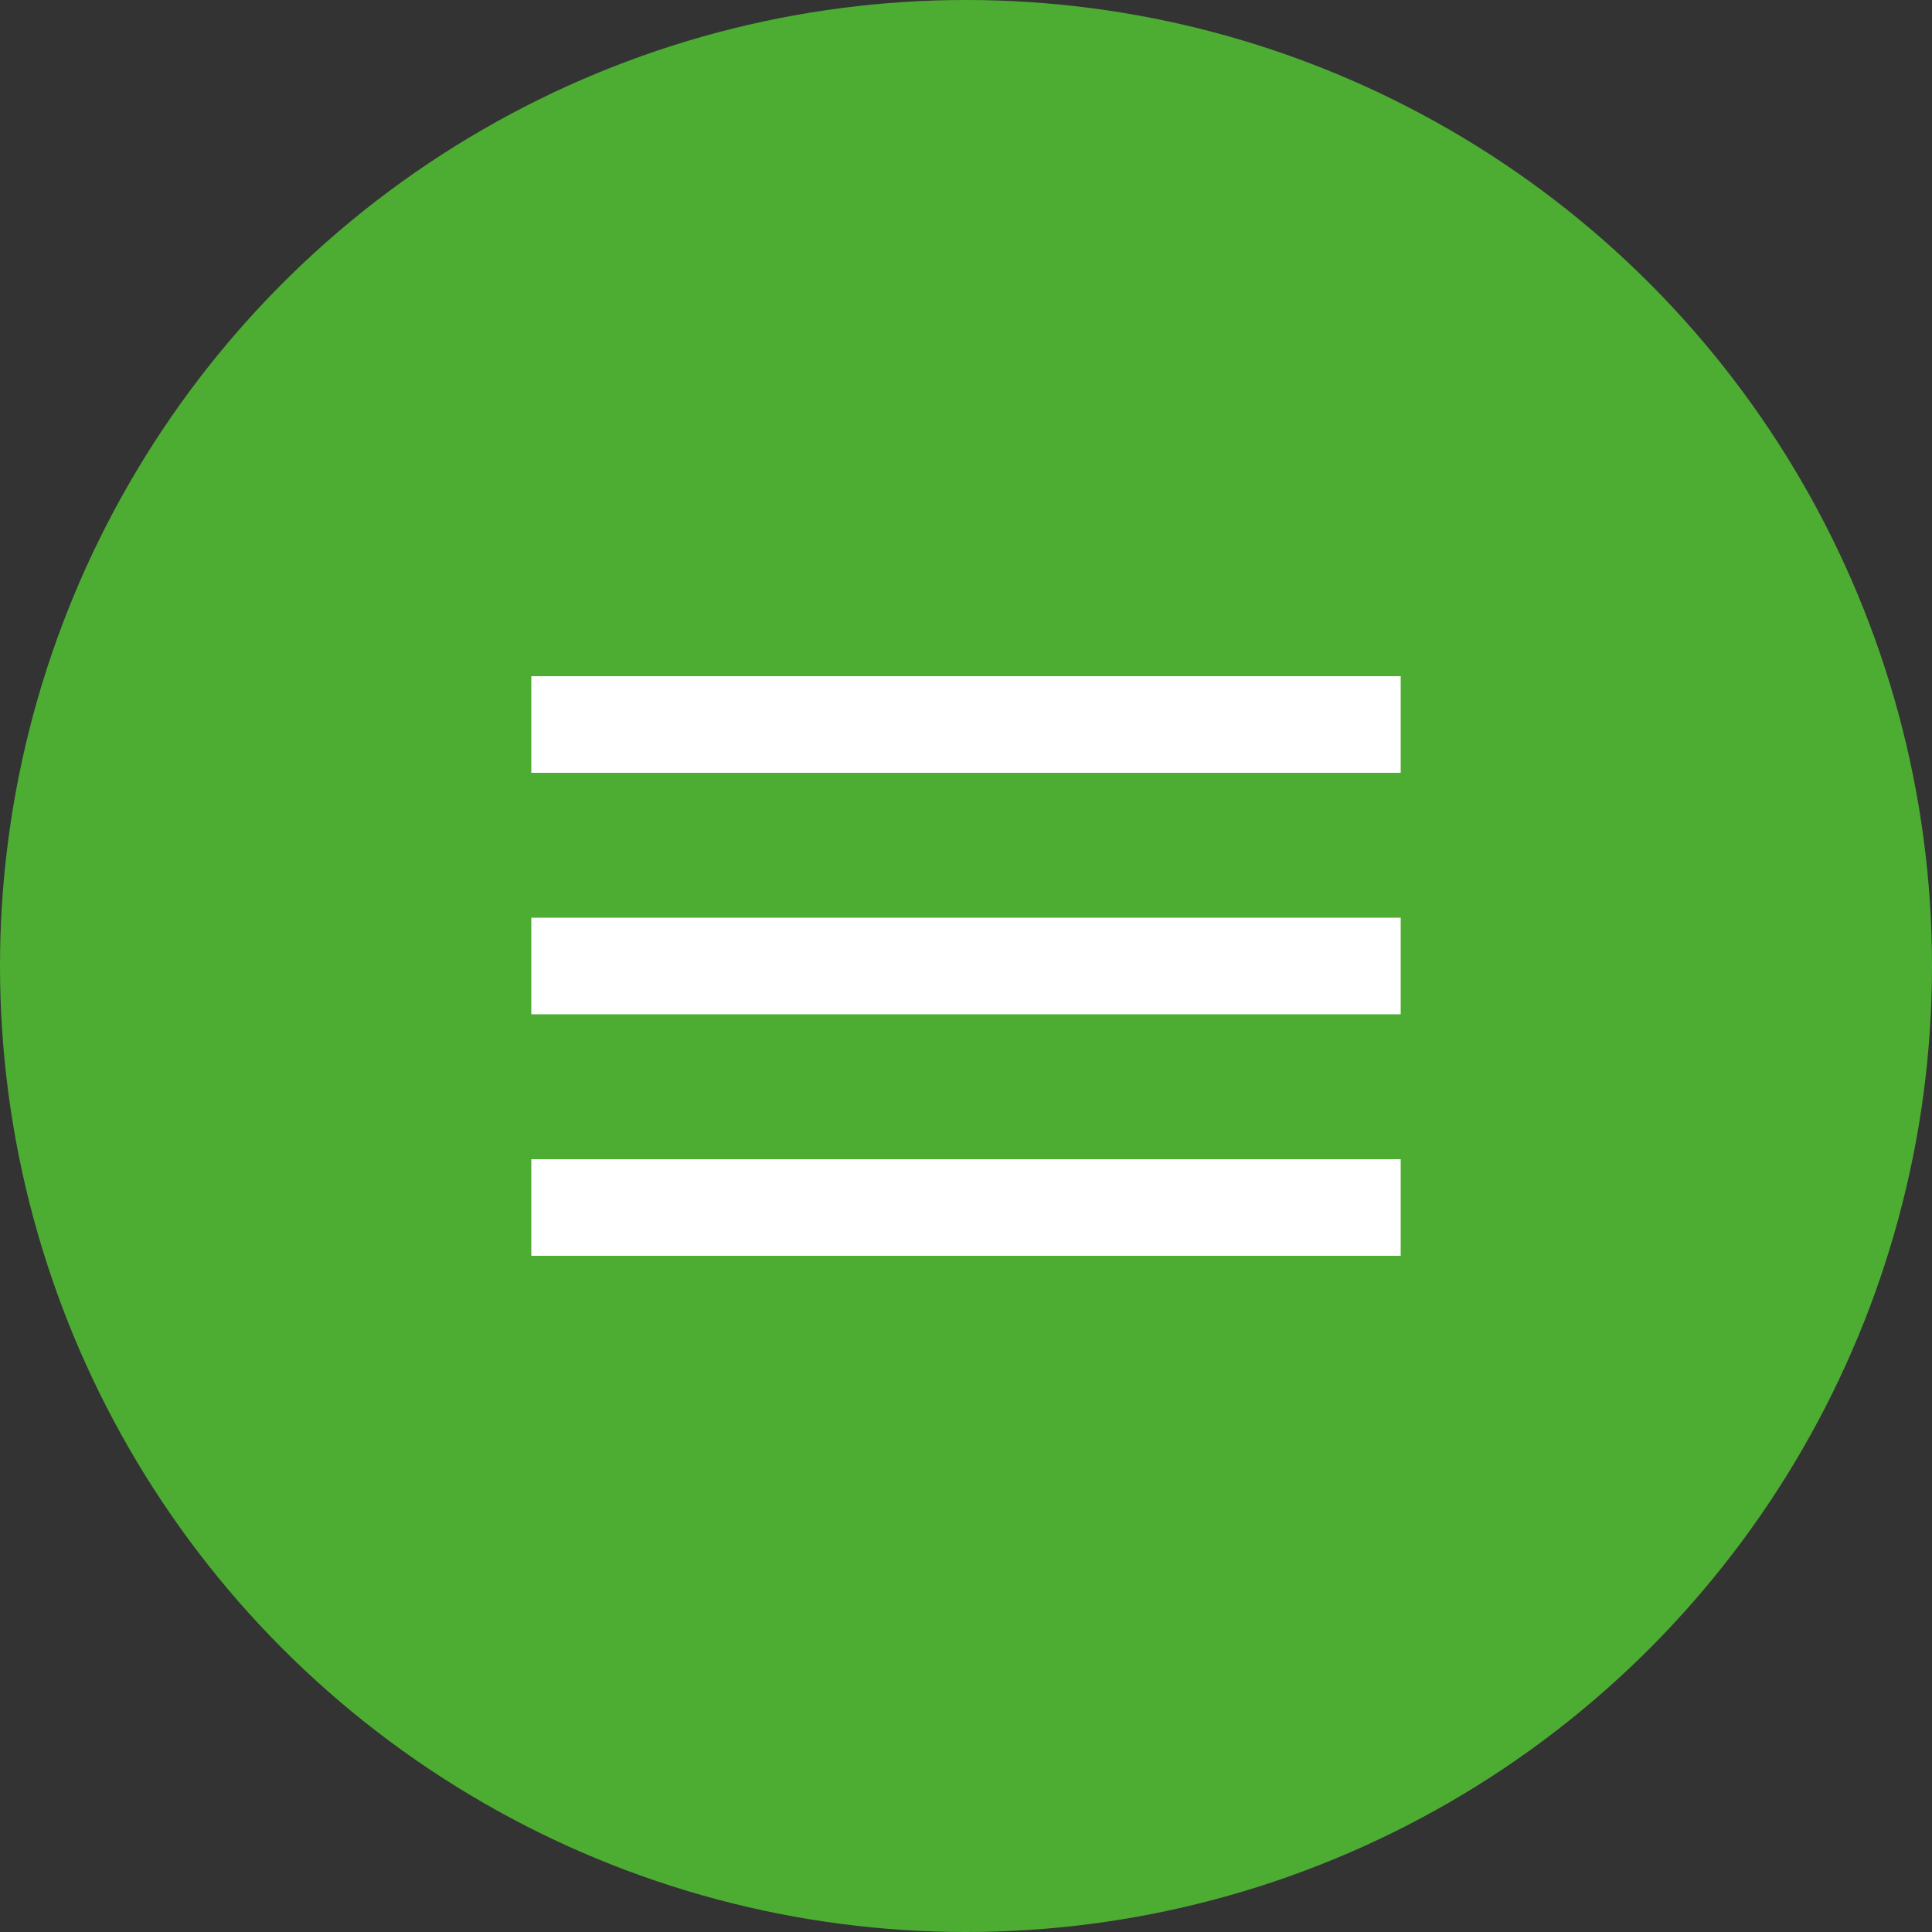
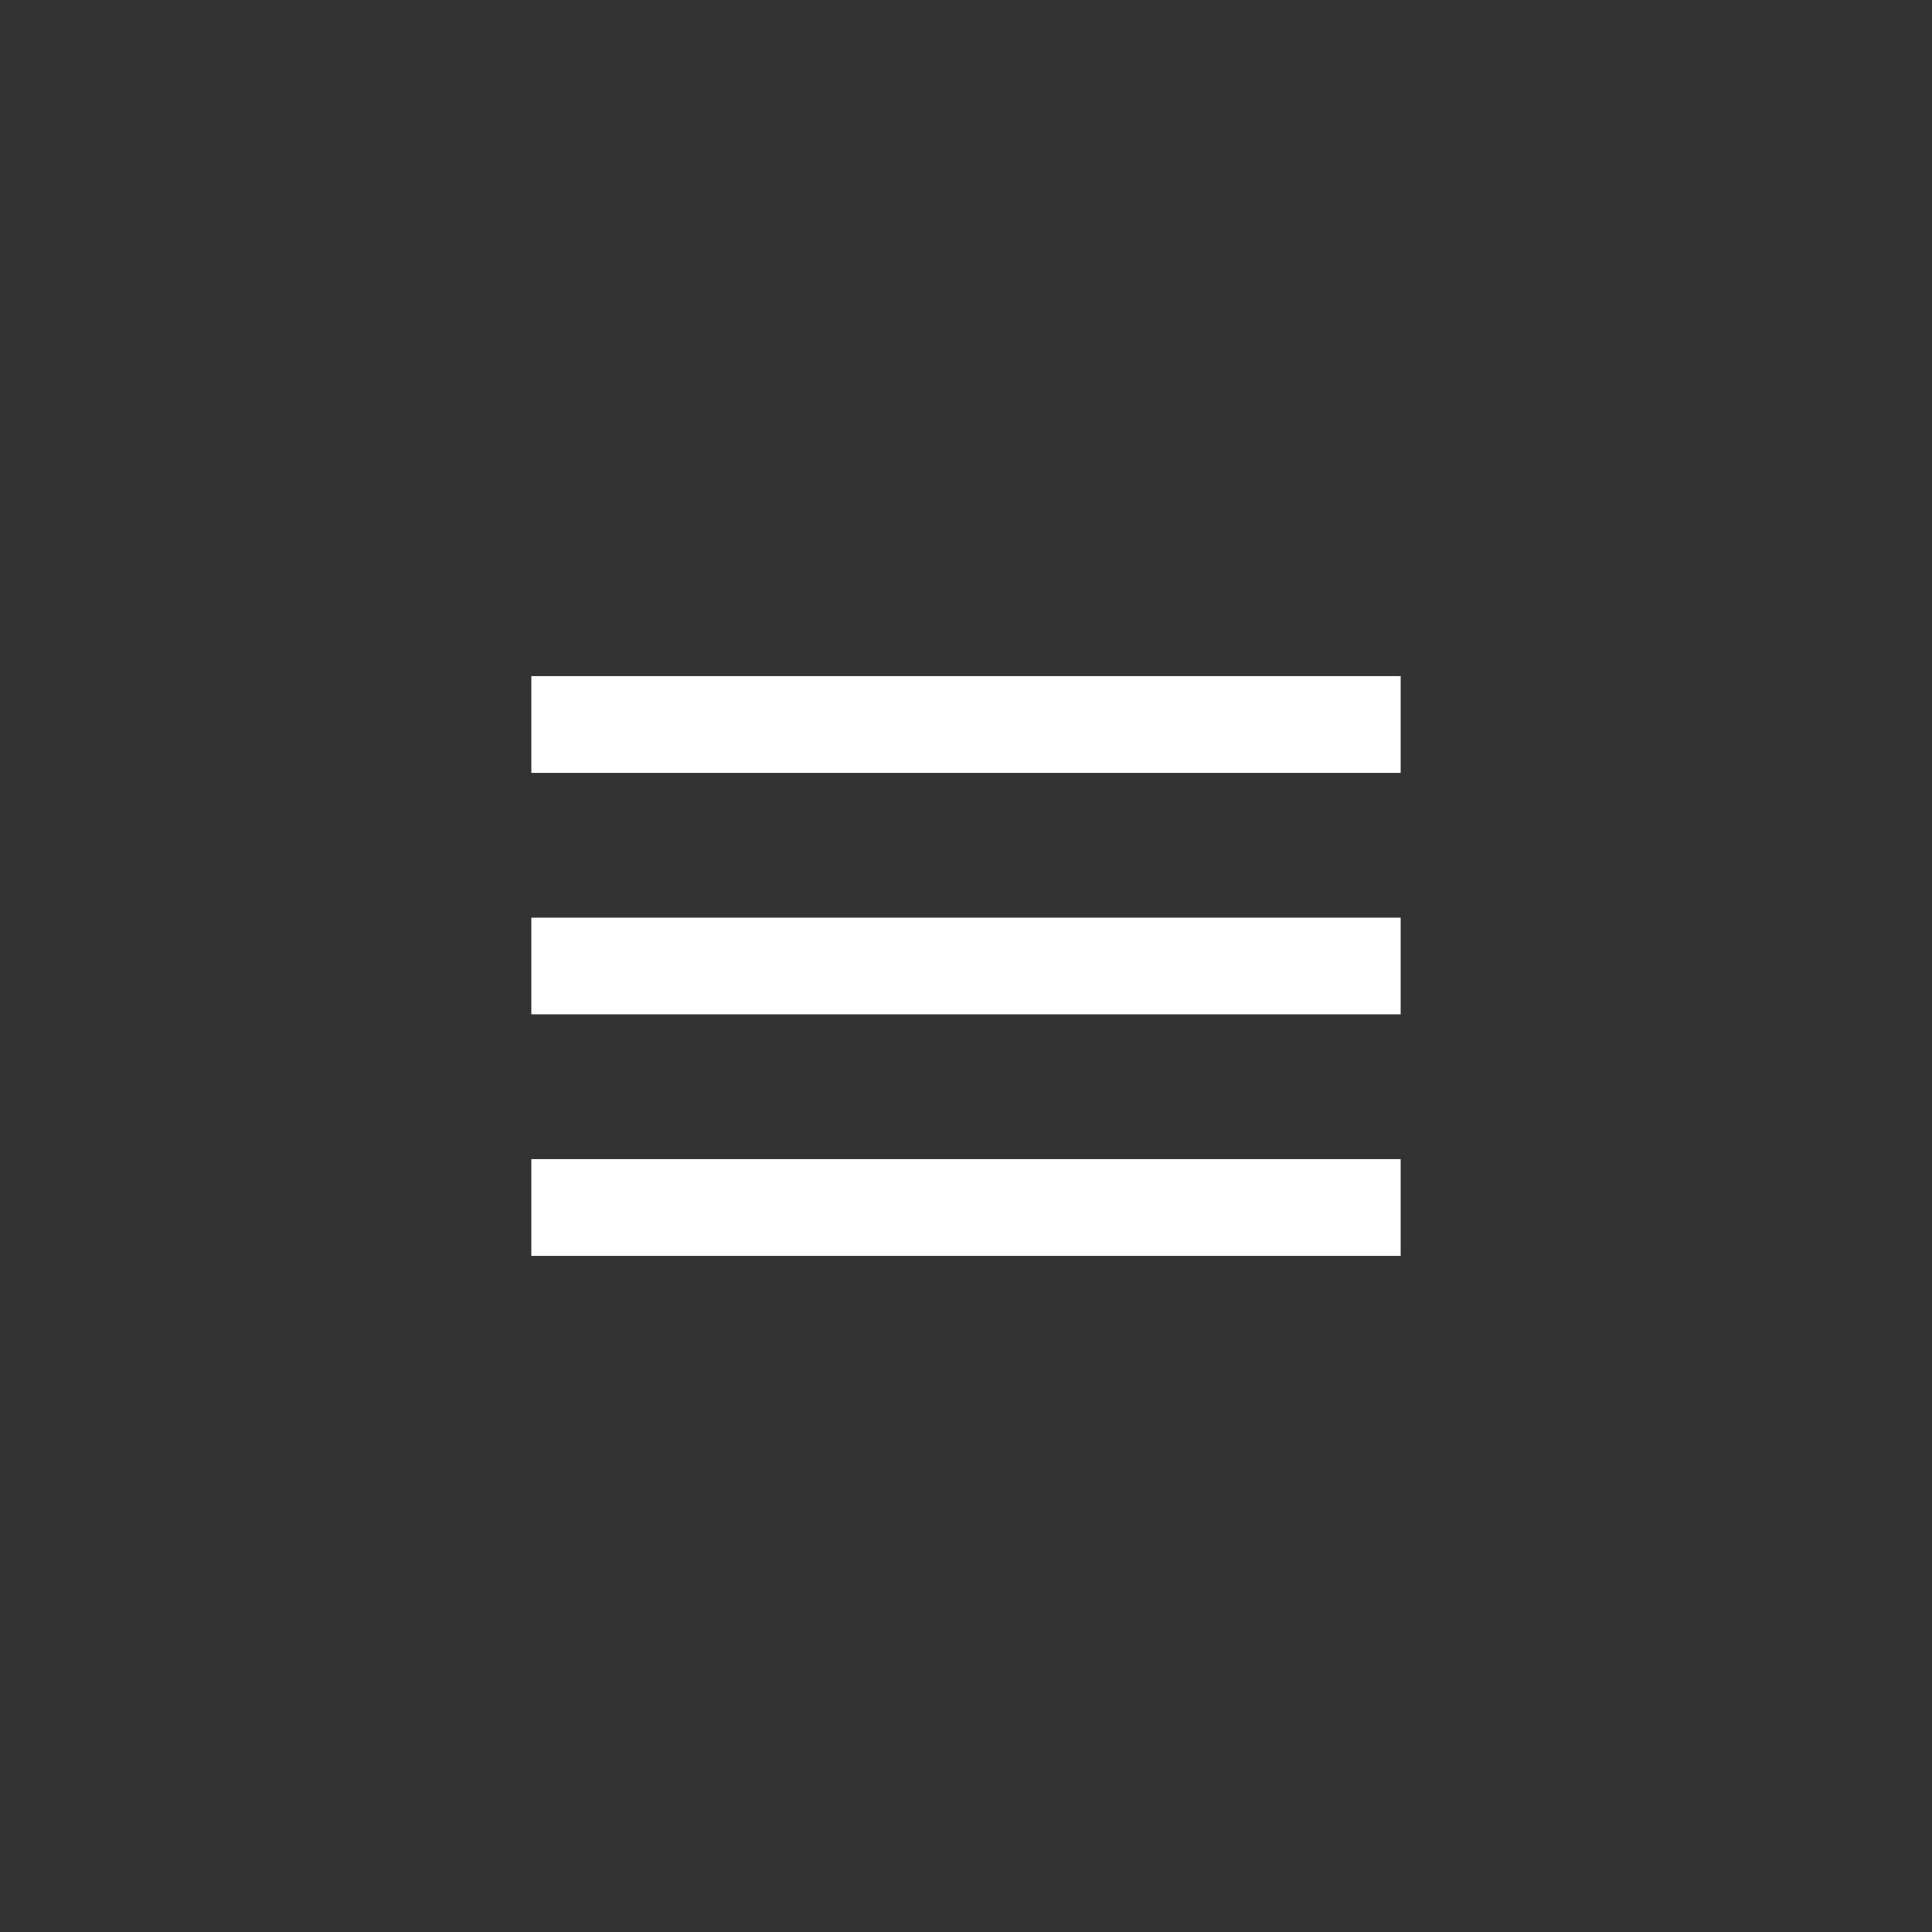
<svg xmlns="http://www.w3.org/2000/svg" width="40" height="40" viewBox="0 0 40 40" fill="none">
  <rect x="0" y="0" width="40" height="40" fill="#333333" stroke="none" />
-   <circle cx="20" cy="20" r="20" fill="#4DAD33" />
  <path d="M11 26V24H29V26H11ZM11 21V19H29V21H11ZM11 16V14H29V16H11Z" fill="white" />
</svg>